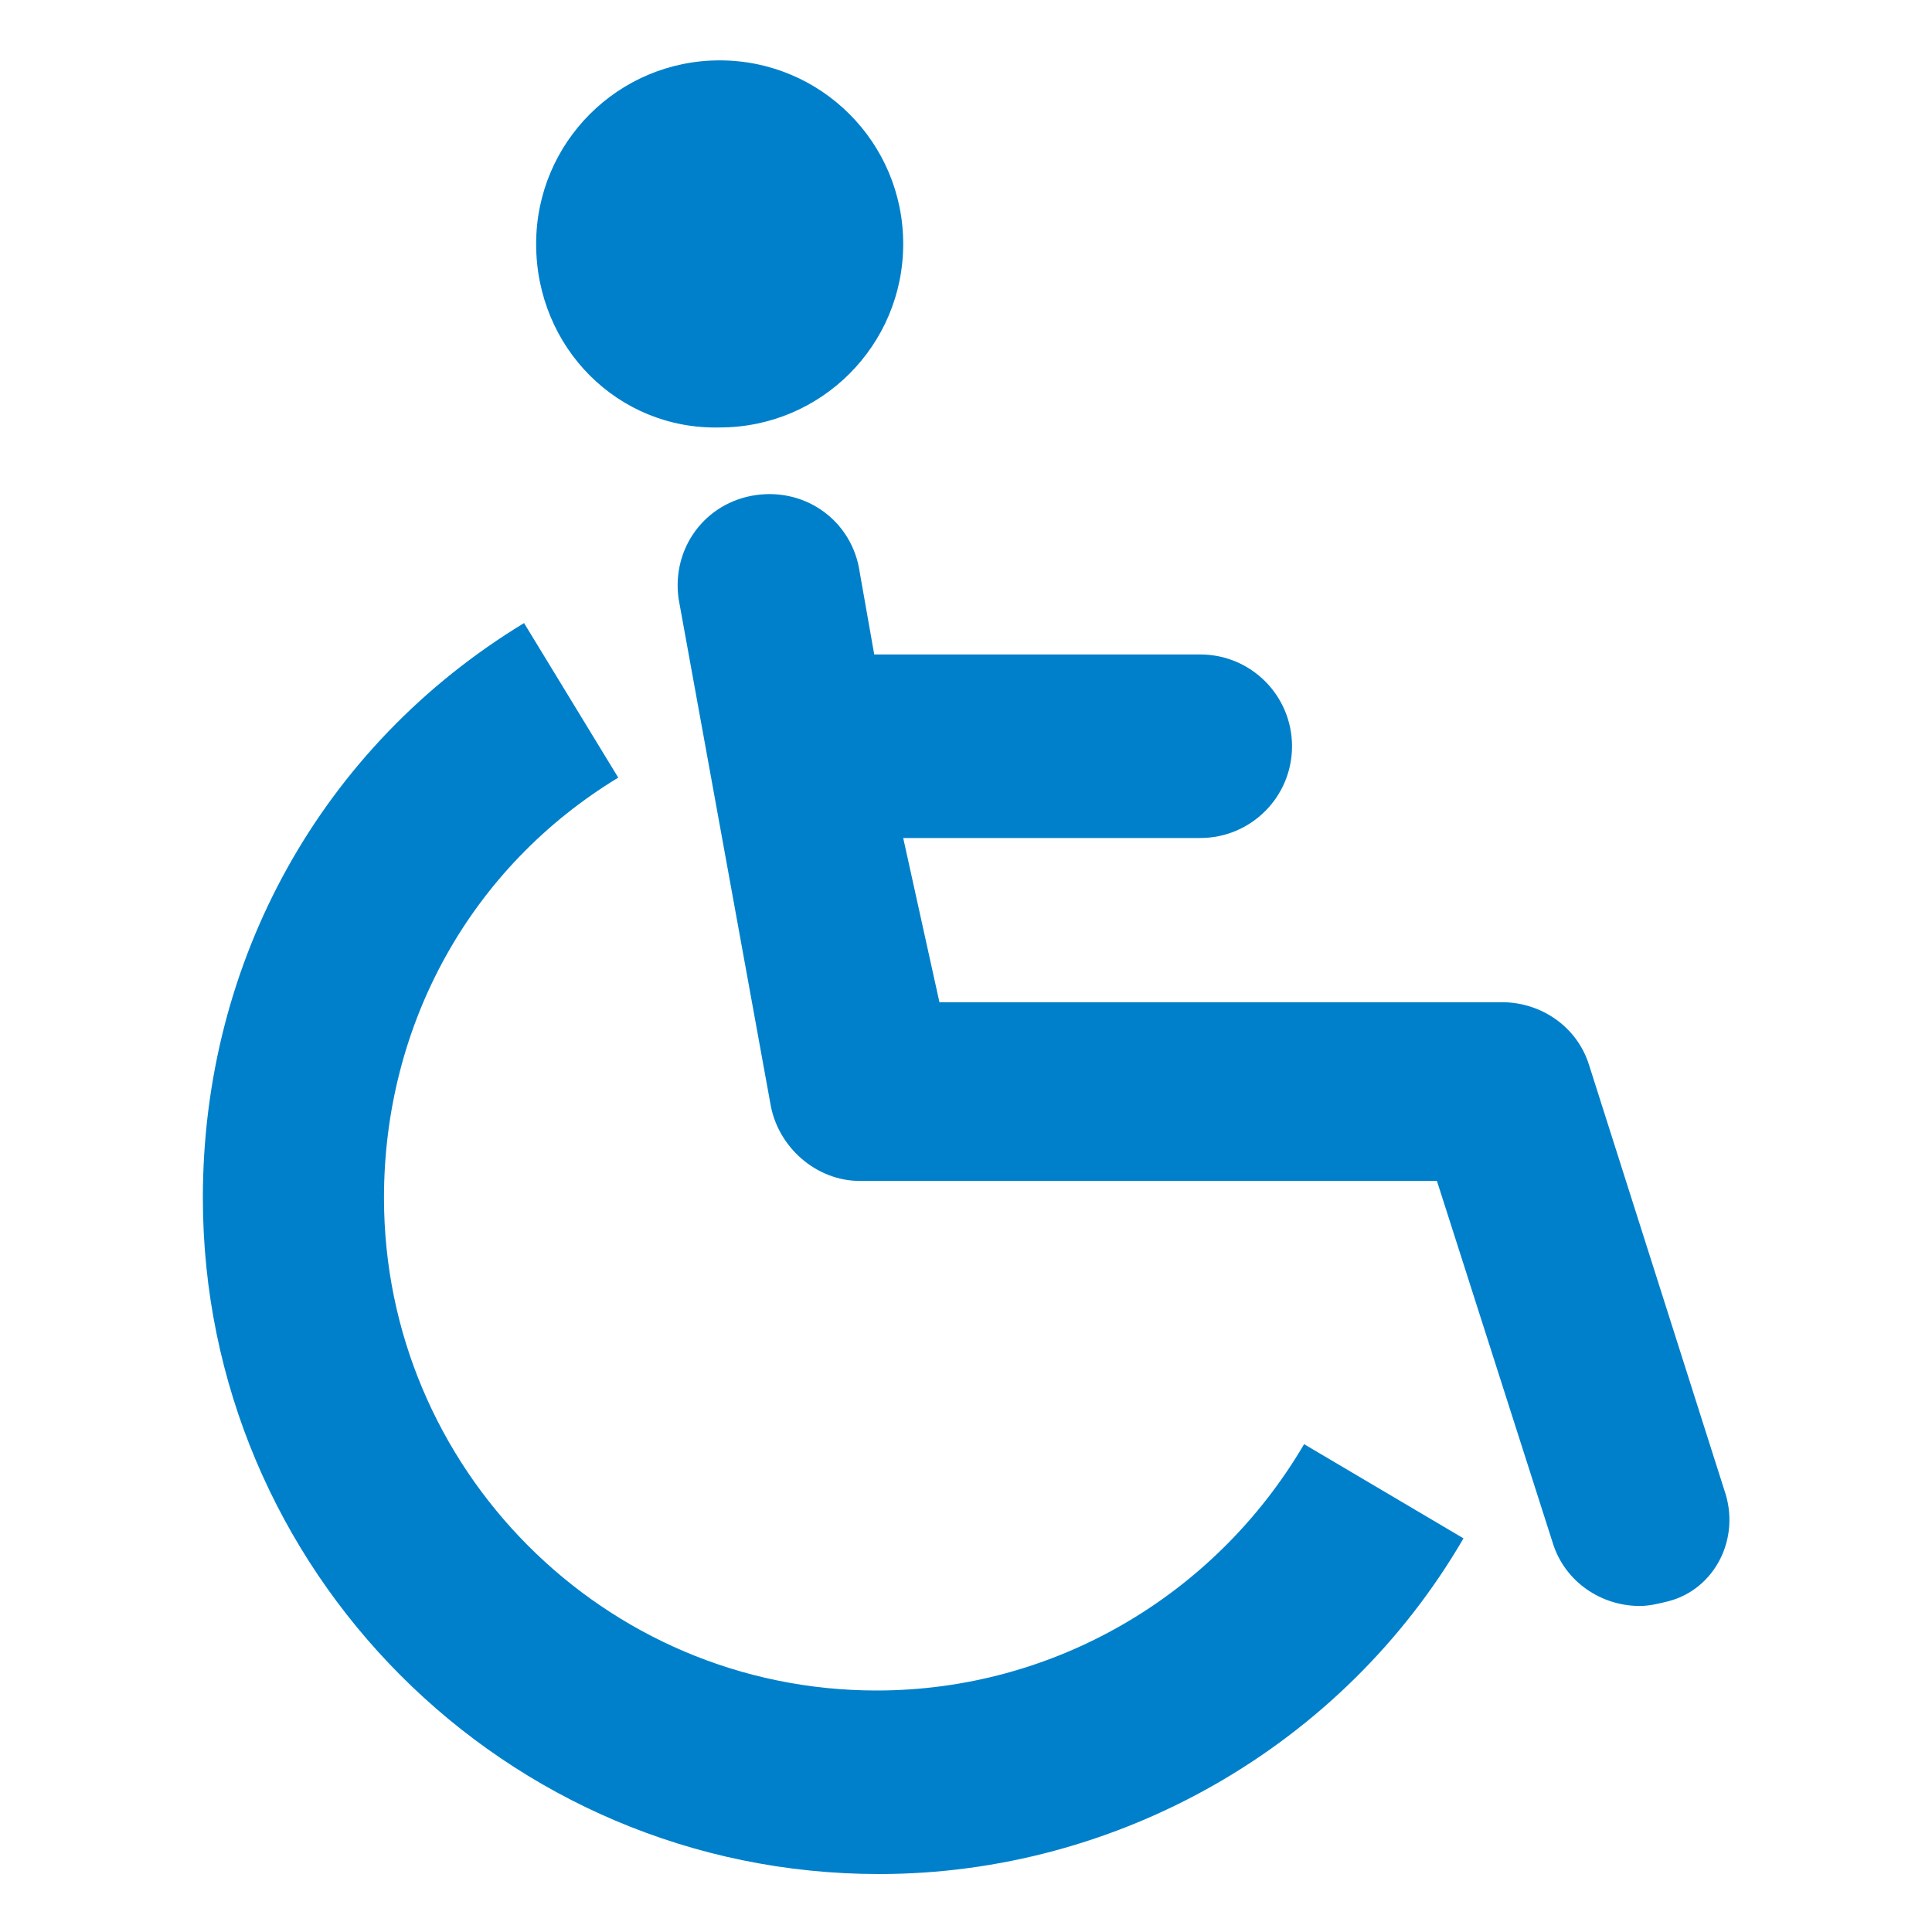
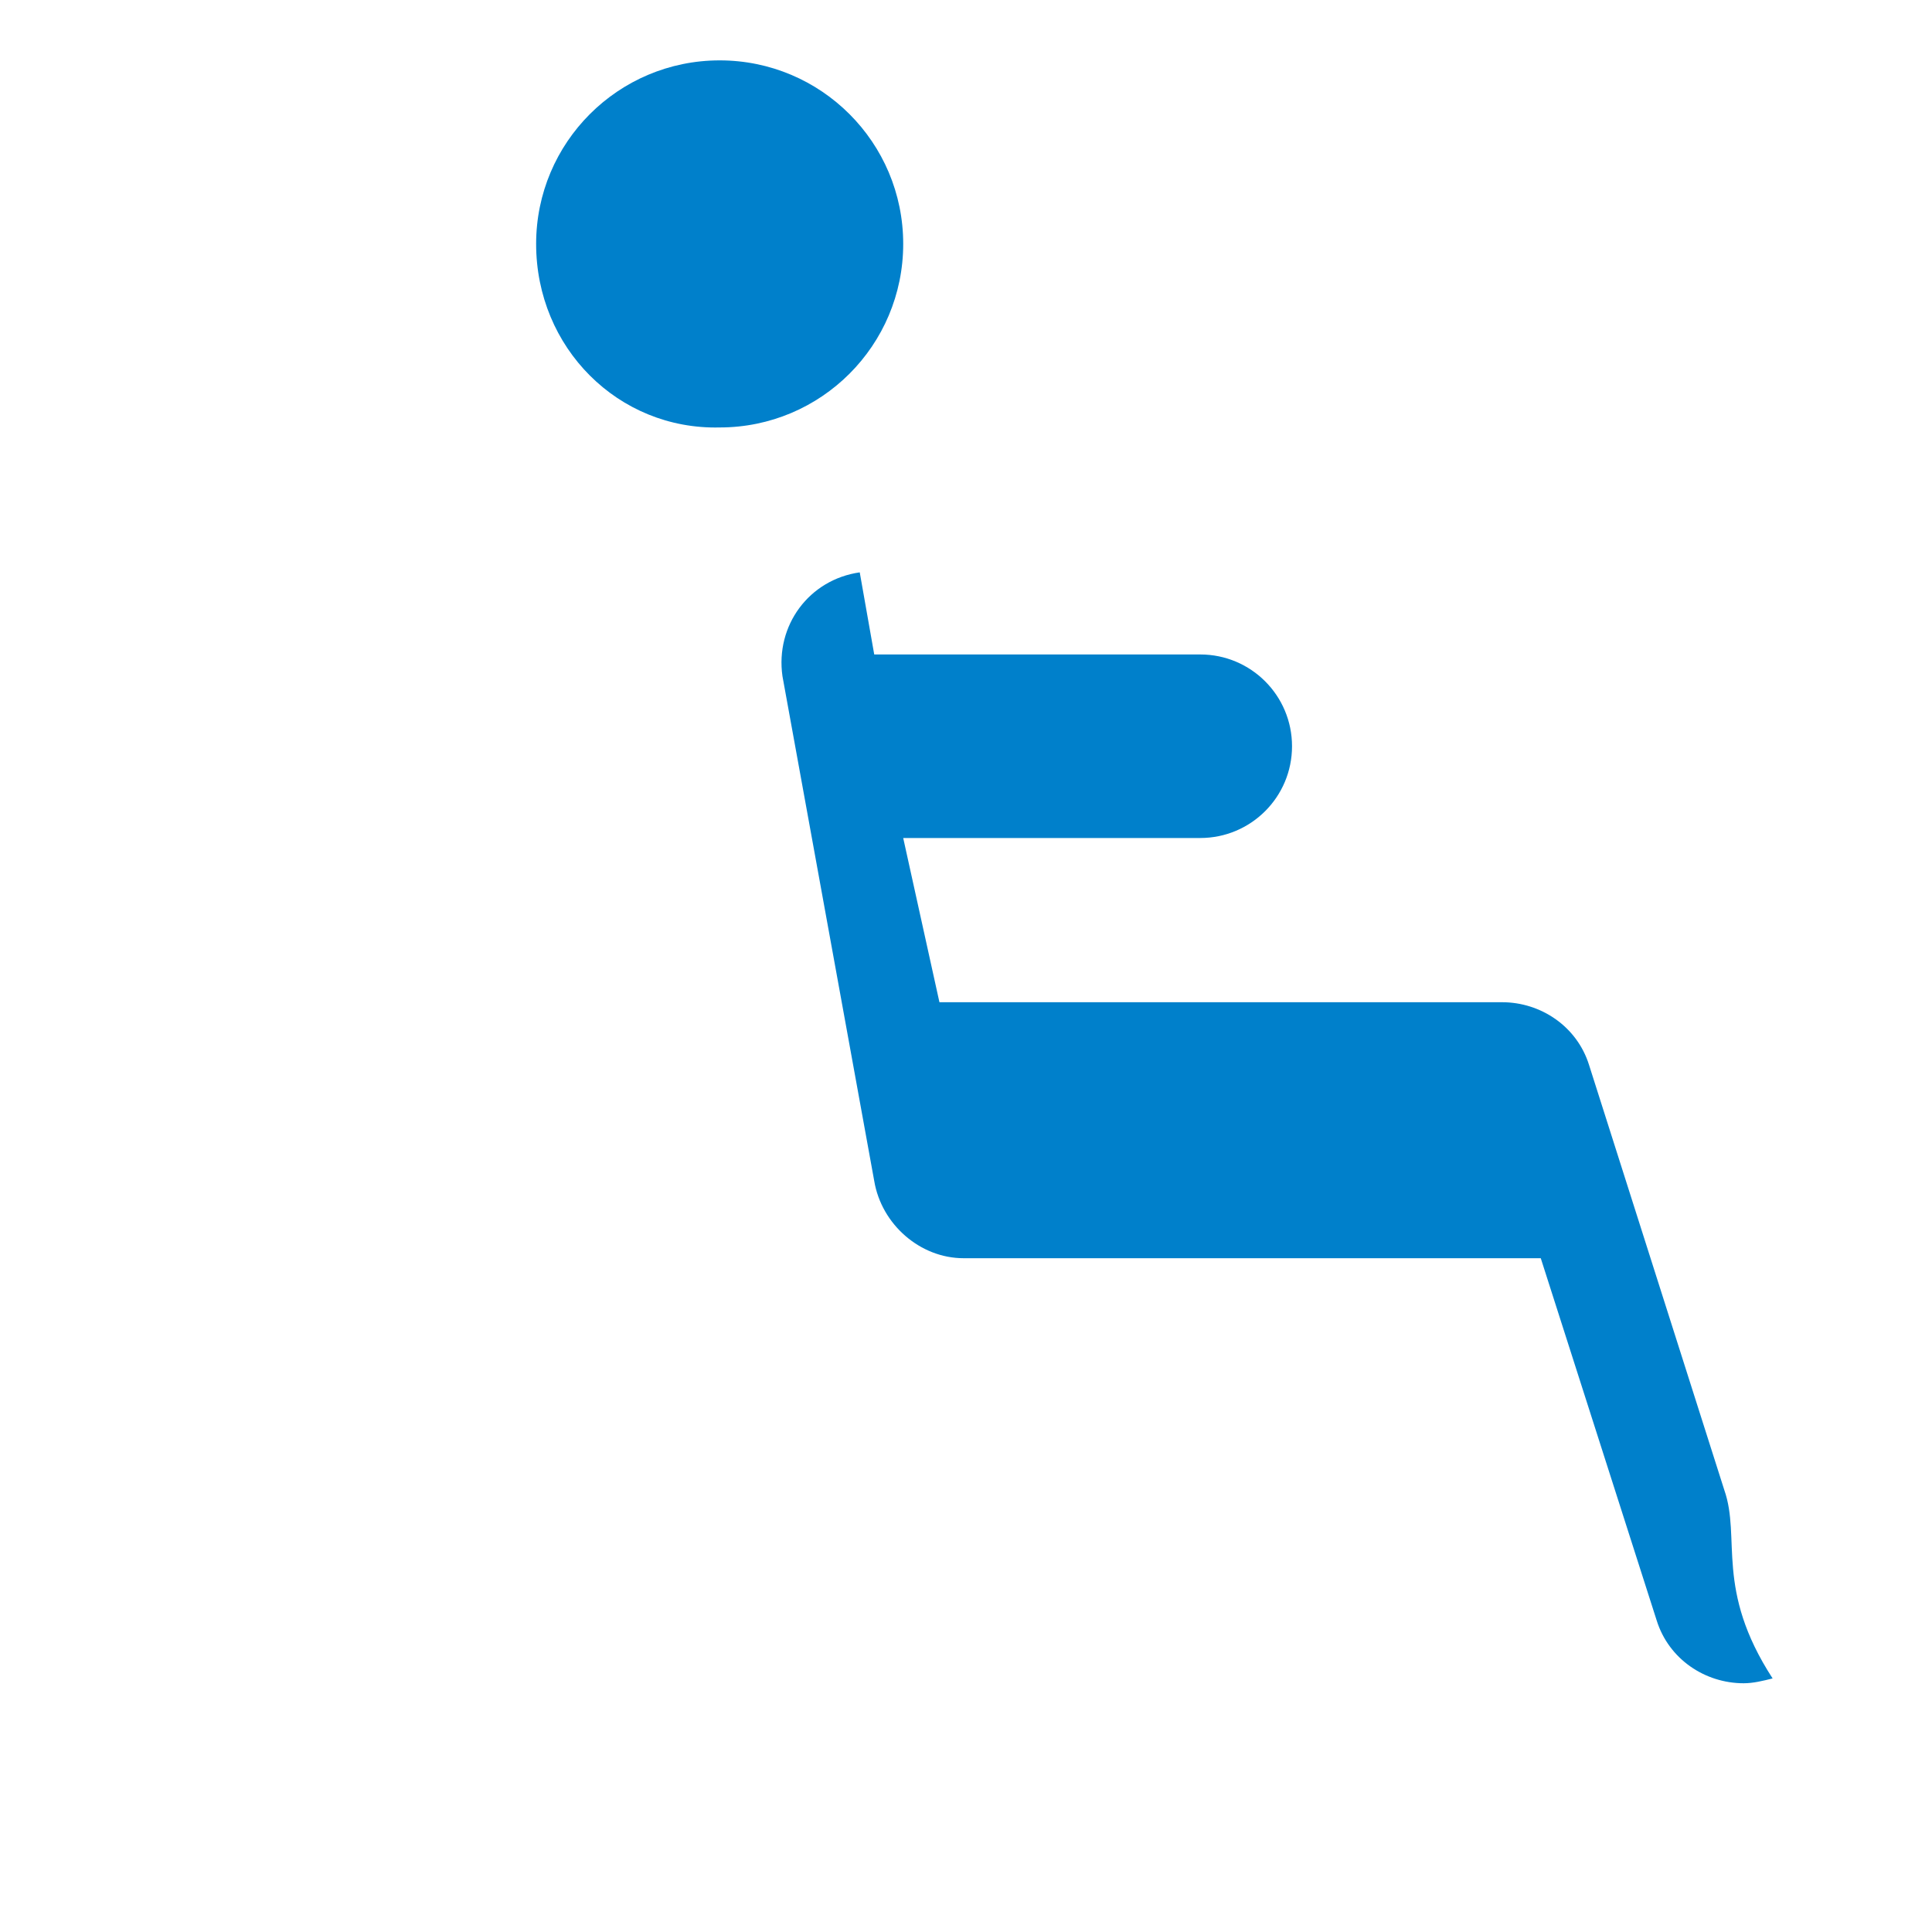
<svg xmlns="http://www.w3.org/2000/svg" version="1.1" id="レイヤー_1" x="0px" y="0px" width="80px" height="80px" viewBox="0 0 80 80" style="enable-background:new 0 0 80 80;" xml:space="preserve">
  <style type="text/css">
	.st0{fill:#0080CB;}
	.st1{fill:#FFFFFF;}
	.st2{clip-path:url(#SVGID_00000042699063411793895820000000910176318227622819_);}
	.st3{clip-path:url(#SVGID_00000159464272411669708190000000940150954358282927_);}
	.st4{clip-path:url(#SVGID_00000161622571434343583700000007685989856636618155_);}
	.st5{clip-path:url(#SVGID_00000181048285068744715590000016324270929412957834_);}
	.st6{clip-path:url(#SVGID_00000116957176052464452020000011578713495373095314_);}
	.st7{clip-path:url(#SVGID_00000155139002575280050940000003673229030045514161_);}
	.st8{clip-path:url(#SVGID_00000111899604163385080630000005314659076891381684_);}
	.st9{clip-path:url(#SVGID_00000053525194232985584410000006839157973352531869_);}
	.st10{clip-path:url(#SVGID_00000180352620896321260480000006934811075027547557_);}
	.st11{clip-path:url(#SVGID_00000172426735951546683950000010694873179386360483_);}
	.st12{opacity:0.8;}
	.st13{clip-path:url(#SVGID_00000176738406536044191490000002909965763541952175_);fill:#0080CB;}
	.st14{clip-path:url(#SVGID_00000121253675583472416100000017392618685644418719_);}
	.st15{clip-path:url(#SVGID_00000000921629599647300200000010061438341695868093_);}
	.st16{clip-path:url(#SVGID_00000003815269419908144700000007360770019665923239_);}
	.st17{clip-path:url(#SVGID_00000084524236841330474110000010568855779571647391_);}
	.st18{clip-path:url(#SVGID_00000165919806229507622690000011349023488604644018_);}
	.st19{clip-path:url(#SVGID_00000036233039095454645470000006487110436324342449_);}
	.st20{clip-path:url(#SVGID_00000158740426071778715000000007548772722268979081_);}
	.st21{clip-path:url(#SVGID_00000132064834959931869400000016228229843614270088_);}
	.st22{clip-path:url(#SVGID_00000036939131145098798420000007091603261973008817_);}
	.st23{clip-path:url(#SVGID_00000025415677665162221420000008778094339056590480_);}
	.st24{clip-path:url(#SVGID_00000036954173574090739860000016976088534993239485_);}
	.st25{clip-path:url(#SVGID_00000072991729140165600030000016452096964984603298_);}
	.st26{clip-path:url(#SVGID_00000128458361622232084190000007808761891304916119_);}
	.st27{clip-path:url(#SVGID_00000069373035727941344040000005291316495717178792_);}
	.st28{clip-path:url(#SVGID_00000102517372092962840510000002911905256632445843_);}
	.st29{clip-path:url(#SVGID_00000134968385350089963700000001114644854258064262_);}
	.st30{clip-path:url(#SVGID_00000159463876179381789980000007707719518069765527_);}
	.st31{fill:none;stroke:#0080CB;stroke-width:4.243;stroke-miterlimit:10;}
	.st32{fill:none;stroke:#0080CB;stroke-width:4.243;stroke-linecap:round;stroke-miterlimit:10;}
	.st33{fill:none;stroke:#0080CB;stroke-width:4.696;stroke-miterlimit:10;}
	.st34{fill:none;stroke:#0080CB;stroke-width:2.348;stroke-miterlimit:10;}
	.st35{clip-path:url(#SVGID_00000151501371056754671630000008641665681357165465_);}
	.st36{clip-path:url(#SVGID_00000159430846371899030590000008726140508047715751_);}
	.st37{clip-path:url(#SVGID_00000137832878530290797960000018036370323298087584_);}
	.st38{clip-path:url(#SVGID_00000026160817129333625970000010266276700216225683_);}
	.st39{clip-path:url(#SVGID_00000181809245813282282490000015662989368096693388_);}
	.st40{clip-path:url(#SVGID_00000139268952011056731020000009613371201179364237_);}
	.st41{clip-path:url(#SVGID_00000014614491337543625670000007020730707986684072_);fill:#0080CB;}
</style>
  <g>
-     <path class="st0" d="M36.3,70c-11.3,0-20.4-9.2-20.4-20.4c0-7.2,3.6-13.7,9.7-17.4l-3.9-6.4c-8.4,5.1-13.3,14-13.3,23.8   c0,15.4,12.5,28,28,28c9.9,0,19.2-5.3,24.2-13.9L54,59.8C50.3,66.1,43.6,70,36.3,70" />
-     <path class="st0" d="M71.4,61.7l-5.6-17.6c-0.5-1.6-2-2.6-3.6-2.6H38.9l-1.5-6.8h12.3c2.1,0,3.8-1.7,3.8-3.8c0-2.1-1.7-3.8-3.8-3.8   H36.2l-0.6-3.4c-0.3-2.1-2.2-3.5-4.3-3.2c-2.1,0.3-3.5,2.2-3.2,4.3l3.8,20.9c0.3,1.8,1.9,3.2,3.7,3.2h23.9l4.8,15   c0.5,1.6,2,2.6,3.6,2.6c0.4,0,0.8-0.1,1.2-0.2C71,65.8,72.1,63.7,71.4,61.7" />
+     <path class="st0" d="M71.4,61.7l-5.6-17.6c-0.5-1.6-2-2.6-3.6-2.6H38.9l-1.5-6.8h12.3c2.1,0,3.8-1.7,3.8-3.8c0-2.1-1.7-3.8-3.8-3.8   H36.2l-0.6-3.4c-2.1,0.3-3.5,2.2-3.2,4.3l3.8,20.9c0.3,1.8,1.9,3.2,3.7,3.2h23.9l4.8,15   c0.5,1.6,2,2.6,3.6,2.6c0.4,0,0.8-0.1,1.2-0.2C71,65.8,72.1,63.7,71.4,61.7" />
    <path class="st0" d="M22.2,10.1c0-4.2,3.4-7.6,7.6-7.6c4.2,0,7.6,3.4,7.6,7.6c0,4.2-3.4,7.6-7.6,7.6C25.6,17.8,22.2,14.4,22.2,10.1   " />
  </g>
</svg>